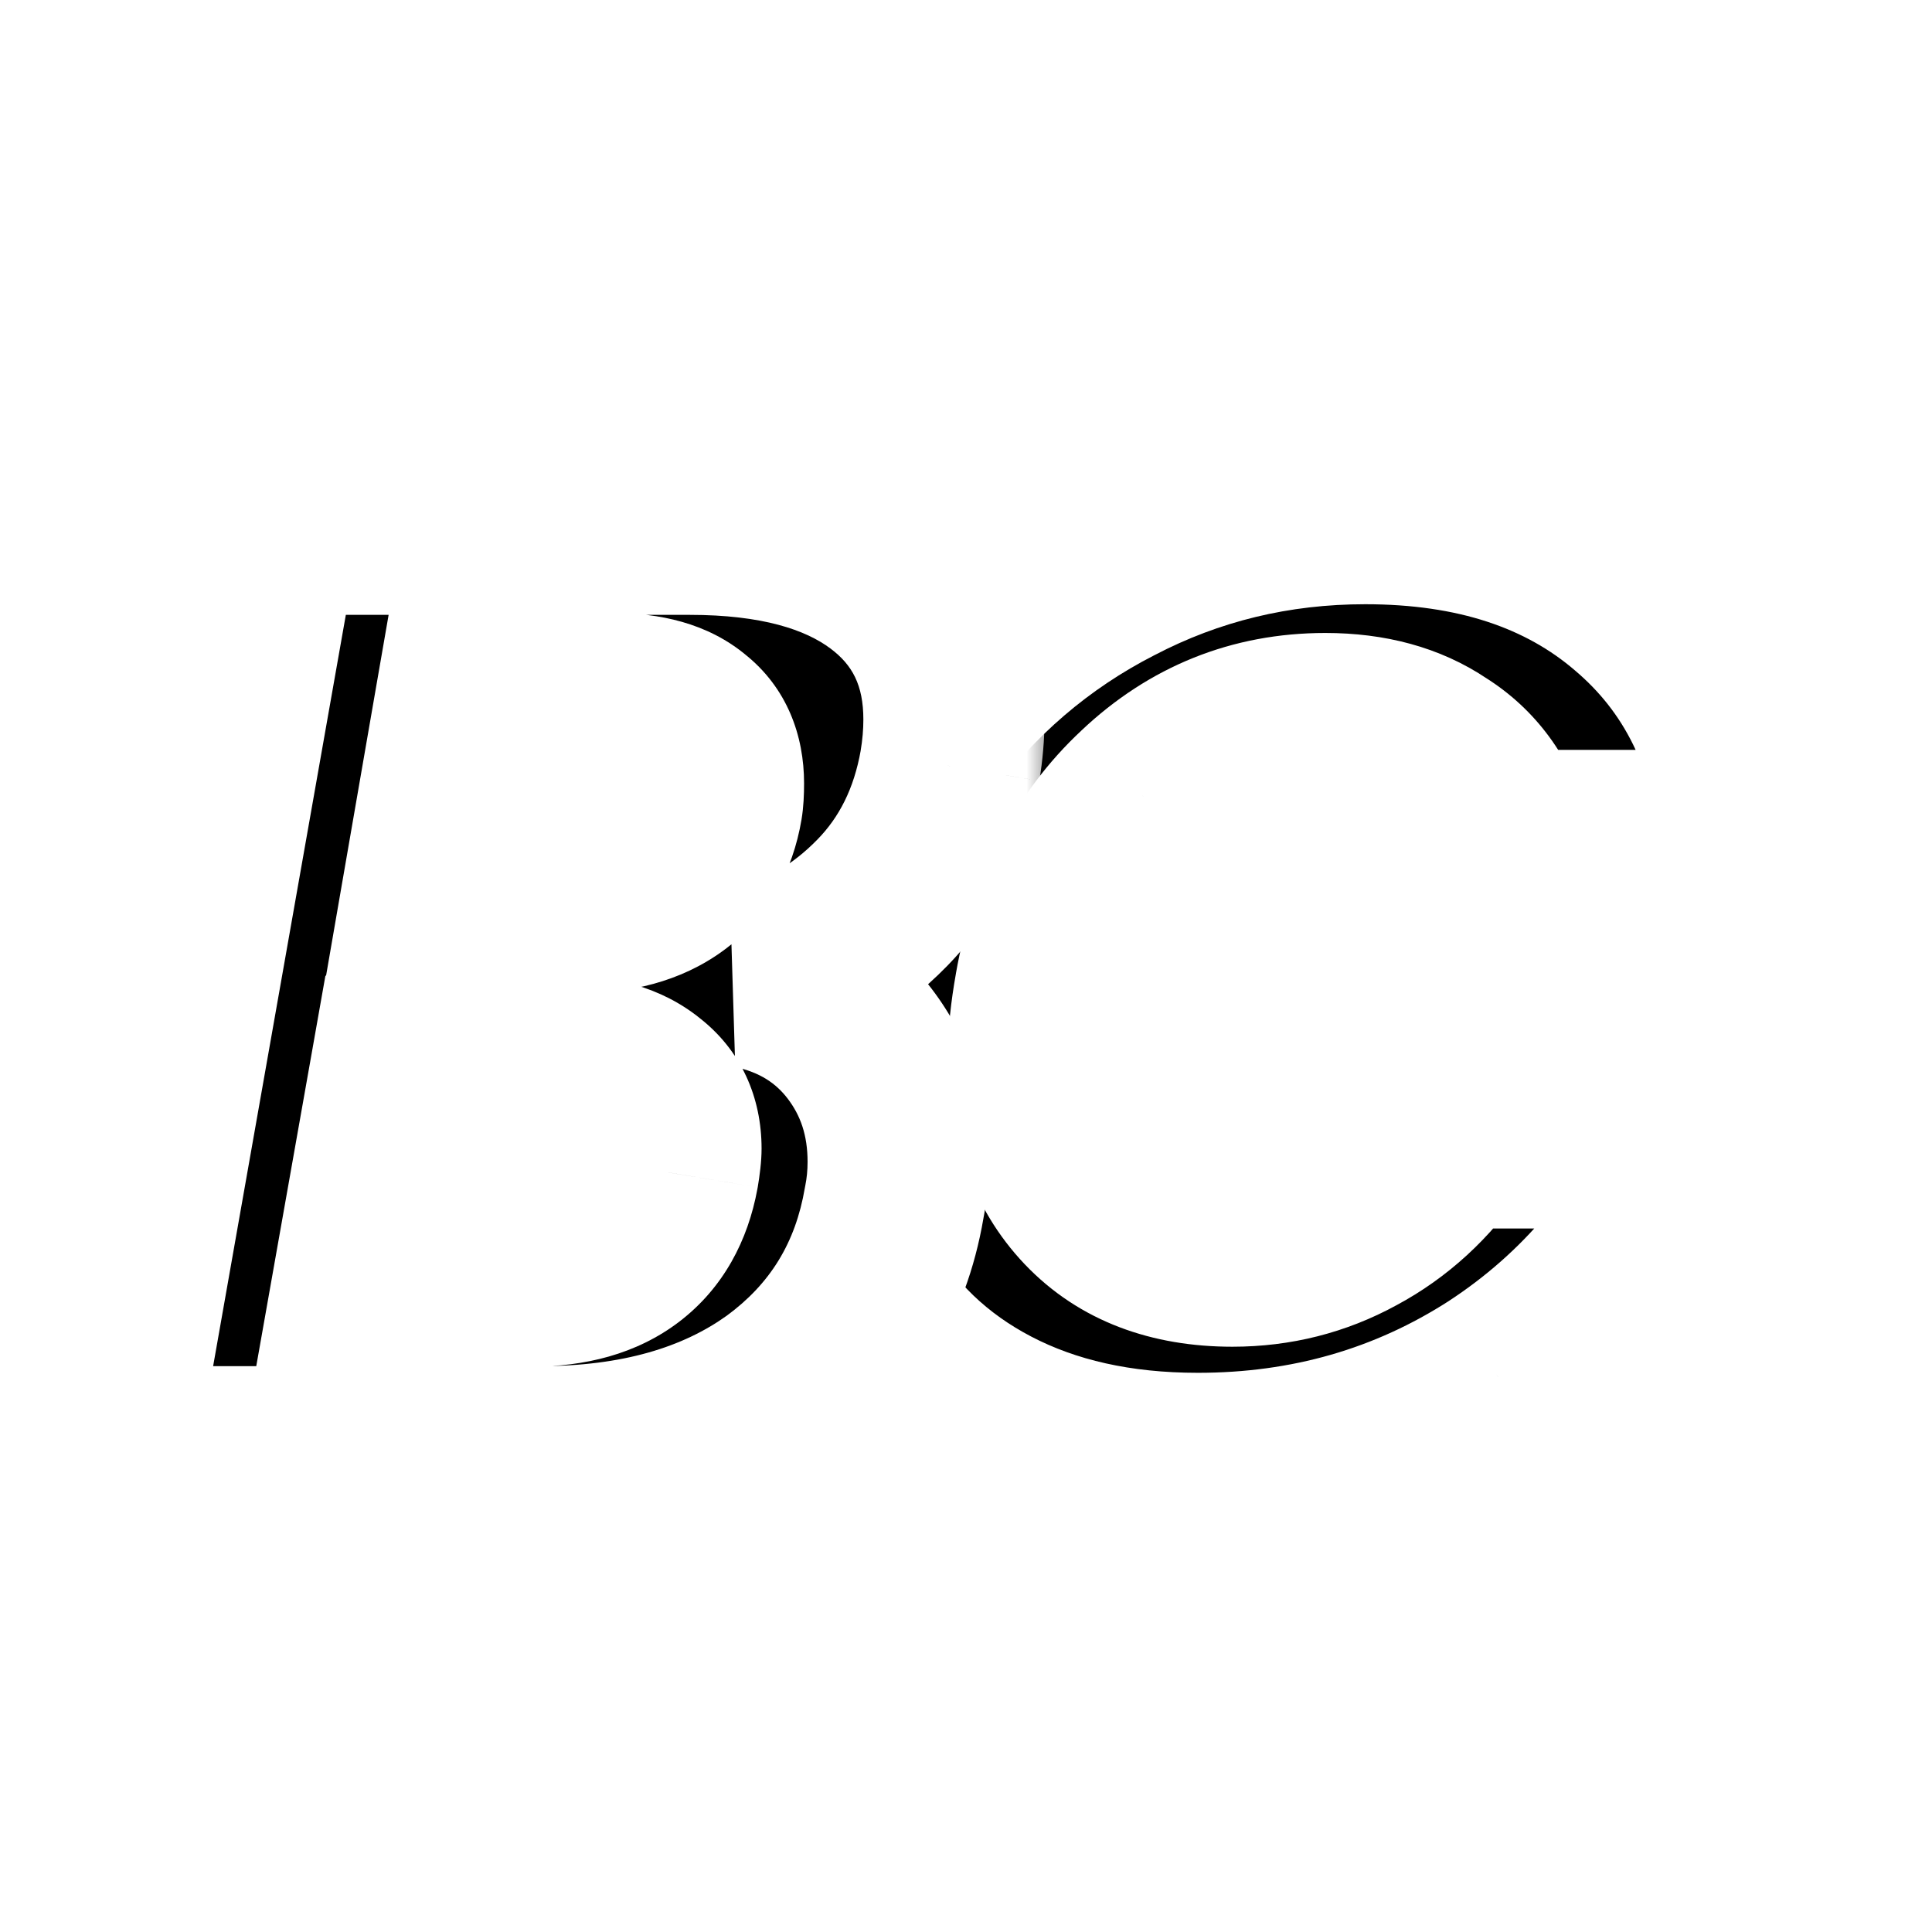
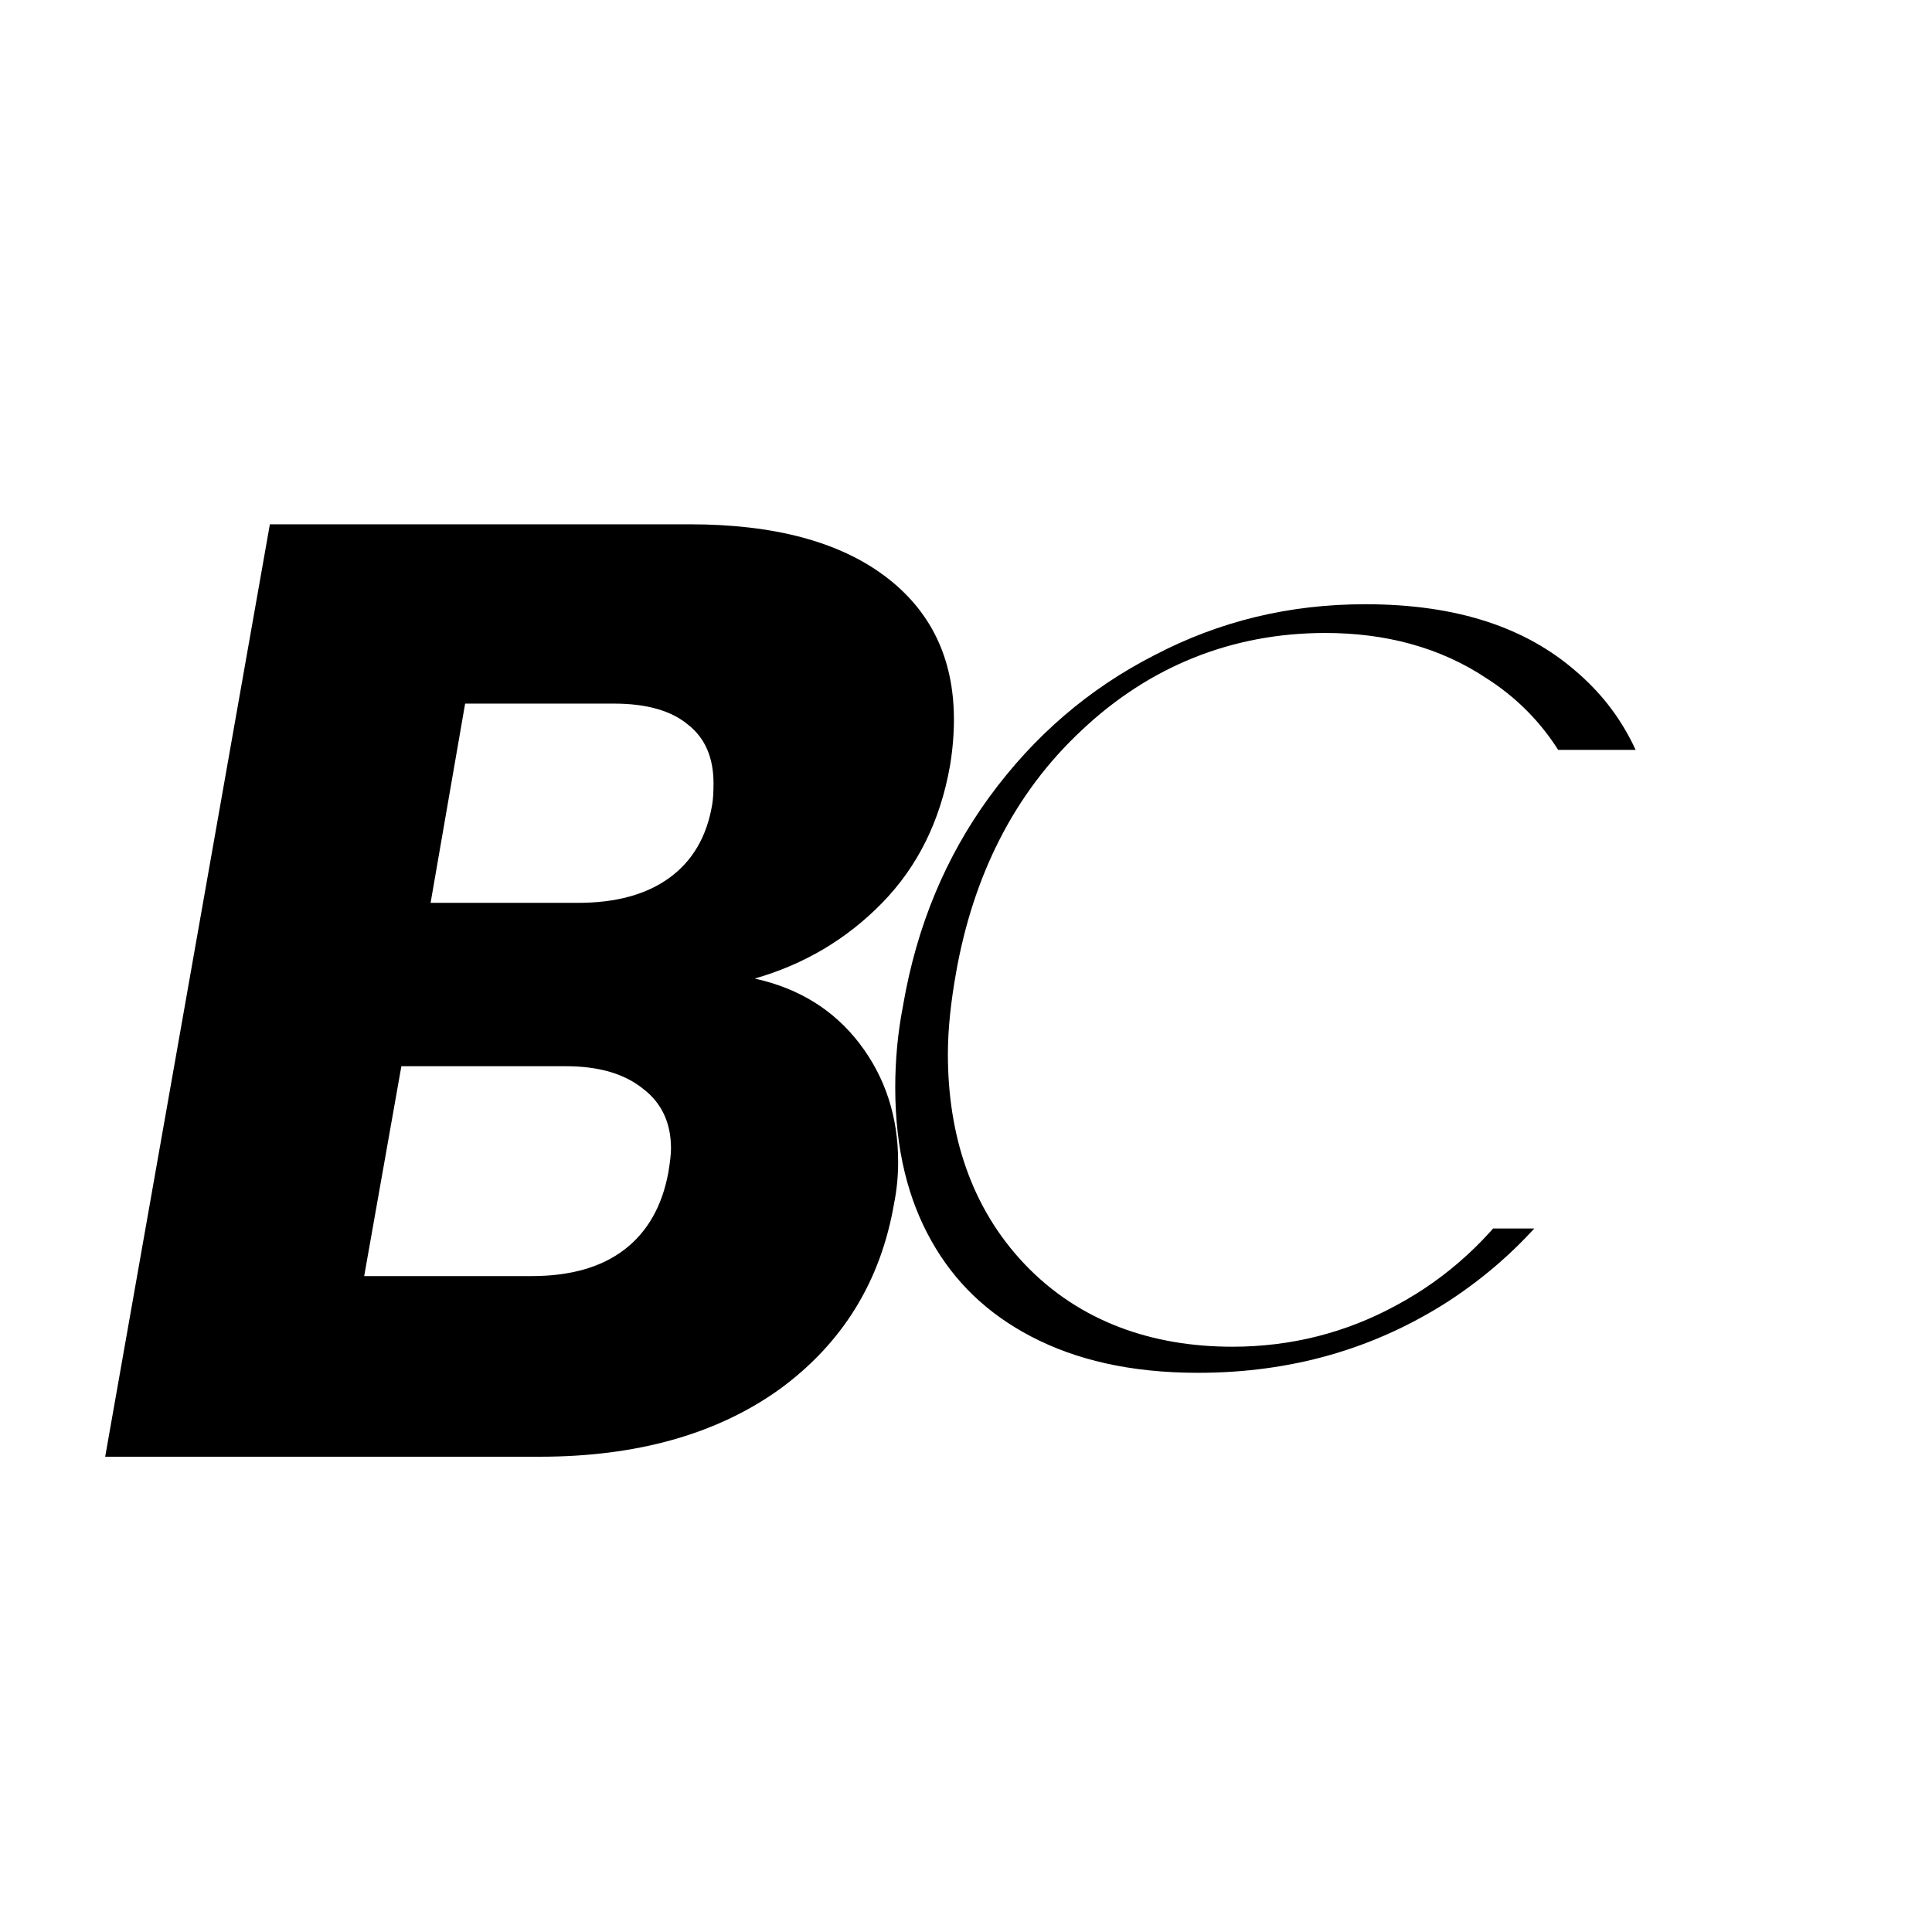
<svg xmlns="http://www.w3.org/2000/svg" width="32" height="32" viewBox="0 0 32 32" fill="none">
  <rect width="32" height="32" fill="white" />
  <mask id="path-1-outside-1_331_5600" maskUnits="userSpaceOnUse" x="11.492" y="6.128" width="20" height="20" fill="black">
    <rect fill="white" x="11.492" y="6.128" width="20" height="20" />
-     <path d="M13.482 16.384C13.746 14.859 14.311 13.502 15.176 12.314C16.056 11.111 17.142 10.18 18.432 9.52C19.723 8.845 21.116 8.508 22.612 8.508C24.445 8.508 25.927 8.992 27.056 9.96C28.2 10.928 28.846 12.248 28.992 13.92H24.856C24.666 13.289 24.314 12.813 23.8 12.49C23.302 12.153 22.686 11.984 21.952 11.984C20.794 11.984 19.789 12.387 18.938 13.194C18.087 13.986 17.545 15.049 17.31 16.384C17.237 16.795 17.2 17.154 17.2 17.462C17.2 18.489 17.486 19.303 18.058 19.904C18.63 20.505 19.415 20.806 20.412 20.806C21.131 20.806 21.798 20.637 22.414 20.3C23.045 19.963 23.573 19.479 23.998 18.848H28.134C27.401 20.52 26.294 21.84 24.812 22.808C23.331 23.761 21.674 24.238 19.84 24.238C18.52 24.238 17.369 23.981 16.386 23.468C15.403 22.955 14.648 22.229 14.12 21.29C13.592 20.351 13.328 19.259 13.328 18.012C13.328 17.455 13.38 16.912 13.482 16.384Z" />
  </mask>
  <path d="M13.482 16.384C13.746 14.859 14.311 13.502 15.176 12.314C16.056 11.111 17.142 10.18 18.432 9.52C19.723 8.845 21.116 8.508 22.612 8.508C24.445 8.508 25.927 8.992 27.056 9.96C28.2 10.928 28.846 12.248 28.992 13.92H24.856C24.666 13.289 24.314 12.813 23.8 12.49C23.302 12.153 22.686 11.984 21.952 11.984C20.794 11.984 19.789 12.387 18.938 13.194C18.087 13.986 17.545 15.049 17.31 16.384C17.237 16.795 17.2 17.154 17.2 17.462C17.2 18.489 17.486 19.303 18.058 19.904C18.63 20.505 19.415 20.806 20.412 20.806C21.131 20.806 21.798 20.637 22.414 20.3C23.045 19.963 23.573 19.479 23.998 18.848H28.134C27.401 20.52 26.294 21.84 24.812 22.808C23.331 23.761 21.674 24.238 19.84 24.238C18.52 24.238 17.369 23.981 16.386 23.468C15.403 22.955 14.648 22.229 14.12 21.29C13.592 20.351 13.328 19.259 13.328 18.012C13.328 17.455 13.38 16.912 13.482 16.384Z" fill="black" />
  <path d="M13.482 16.384L14.955 16.67L14.958 16.655L14.96 16.64L13.482 16.384ZM15.176 12.314L13.966 11.428L13.964 11.431L15.176 12.314ZM18.432 9.52L19.115 10.855L19.127 10.849L18.432 9.52ZM27.056 9.96L26.08 11.099L26.087 11.105L27.056 9.96ZM28.992 13.92V15.42H30.63L30.486 13.789L28.992 13.92ZM24.856 13.92L23.42 14.354L23.743 15.42H24.856V13.92ZM23.8 12.49L22.96 13.732L22.981 13.746L23.002 13.76L23.8 12.49ZM18.938 13.194L19.96 14.292L19.97 14.282L18.938 13.194ZM17.31 16.384L18.787 16.648L18.788 16.644L17.31 16.384ZM18.058 19.904L16.971 20.938L16.971 20.938L18.058 19.904ZM22.414 20.3L21.707 18.977L21.7 18.981L21.694 18.984L22.414 20.3ZM23.998 18.848V17.348H23.201L22.755 18.009L23.998 18.848ZM28.134 18.848L29.508 19.45L30.43 17.348H28.134V18.848ZM24.812 22.808L25.624 24.069L25.633 24.064L24.812 22.808ZM16.386 23.468L15.692 24.797H15.692L16.386 23.468ZM14.12 21.29L12.813 22.025H12.813L14.12 21.29ZM14.96 16.64C15.187 15.329 15.666 14.189 16.389 13.197L13.964 11.431C12.956 12.815 12.305 14.389 12.004 16.128L14.96 16.64ZM16.387 13.2C17.132 12.181 18.039 11.406 19.115 10.855L17.749 8.184C16.244 8.954 14.98 10.042 13.966 11.428L16.387 13.2ZM19.127 10.849C20.197 10.29 21.351 10.008 22.612 10.008V7.008C20.881 7.008 19.248 7.401 17.737 8.191L19.127 10.849ZM22.612 10.008C24.174 10.008 25.282 10.415 26.08 11.099L28.032 8.821C26.572 7.569 24.717 7.008 22.612 7.008V10.008ZM26.087 11.105C26.892 11.786 27.381 12.721 27.498 14.051L30.486 13.789C30.31 11.774 29.508 10.07 28.025 8.815L26.087 11.105ZM28.992 12.42H24.856V15.42H28.992V12.42ZM26.292 13.486C26.006 12.541 25.446 11.752 24.598 11.22L23.002 13.76C23.181 13.873 23.325 14.037 23.42 14.354L26.292 13.486ZM24.641 11.248C23.844 10.709 22.919 10.484 21.952 10.484V13.484C22.452 13.484 22.759 13.596 22.96 13.732L24.641 11.248ZM21.952 10.484C20.404 10.484 19.032 11.038 17.906 12.105L19.97 14.282C20.546 13.736 21.183 13.484 21.952 13.484V10.484ZM17.916 12.096C16.788 13.146 16.114 14.524 15.833 16.124L18.788 16.644C18.975 15.575 19.387 14.826 19.96 14.292L17.916 12.096ZM15.834 16.12C15.75 16.59 15.7 17.041 15.7 17.462H18.7C18.7 17.267 18.724 17 18.787 16.648L15.834 16.12ZM15.7 17.462C15.7 18.777 16.075 19.995 16.971 20.938L19.145 18.87C18.898 18.61 18.7 18.2 18.7 17.462H15.7ZM16.971 20.938C17.883 21.896 19.093 22.306 20.412 22.306V19.306C19.736 19.306 19.378 19.115 19.145 18.87L16.971 20.938ZM20.412 22.306C21.377 22.306 22.293 22.077 23.135 21.616L21.694 18.984C21.304 19.198 20.885 19.306 20.412 19.306V22.306ZM23.122 21.623C23.982 21.163 24.689 20.507 25.242 19.687L22.755 18.009C22.457 18.451 22.108 18.762 21.707 18.977L23.122 21.623ZM23.998 20.348H28.134V17.348H23.998V20.348ZM26.761 18.245C26.14 19.66 25.221 20.749 23.992 21.552L25.633 24.064C27.366 22.931 28.661 21.38 29.508 19.45L26.761 18.245ZM24 21.547C22.771 22.338 21.398 22.738 19.84 22.738V25.738C21.949 25.738 23.89 25.185 25.624 24.069L24 21.547ZM19.84 22.738C18.716 22.738 17.812 22.52 17.081 22.138L15.692 24.797C16.926 25.442 18.324 25.738 19.84 25.738V22.738ZM17.081 22.138C16.348 21.755 15.809 21.232 15.428 20.555L12.813 22.025C13.488 23.225 14.46 24.154 15.692 24.797L17.081 22.138ZM15.428 20.555C15.044 19.874 14.828 19.042 14.828 18.012H11.828C11.828 19.475 12.14 20.829 12.813 22.025L15.428 20.555ZM14.828 18.012C14.828 17.547 14.871 17.101 14.955 16.67L12.01 16.098C11.888 16.723 11.828 17.362 11.828 18.012H14.828Z" fill="white" mask="url(#path-1-outside-1_331_5600)" />
  <mask id="path-3-outside-2_331_5600" maskUnits="userSpaceOnUse" x="-0.5" y="7.128" width="18" height="19" fill="black">
    <rect fill="white" x="-0.5" y="7.128" width="18" height="19" />
-     <path d="M15.734 12.688C15.573 13.597 15.199 14.353 14.612 14.954C14.025 15.555 13.321 15.973 12.5 16.208C13.233 16.369 13.813 16.729 14.238 17.286C14.663 17.843 14.876 18.496 14.876 19.244C14.876 19.479 14.854 19.706 14.81 19.926C14.59 21.217 13.959 22.243 12.918 23.006C11.877 23.754 10.549 24.128 8.936 24.128H1.742L4.47 8.684H11.422C12.815 8.684 13.893 8.97 14.656 9.542C15.419 10.114 15.8 10.906 15.8 11.918C15.8 12.167 15.778 12.424 15.734 12.688ZM9.574 14.954C10.205 14.954 10.711 14.815 11.092 14.536C11.473 14.257 11.708 13.854 11.796 13.326C11.811 13.238 11.818 13.121 11.818 12.974C11.818 12.549 11.679 12.226 11.4 12.006C11.121 11.771 10.711 11.654 10.168 11.654H7.704L7.132 14.954H9.574ZM11.07 19.42C11.099 19.244 11.114 19.112 11.114 19.024C11.114 18.599 10.96 18.269 10.652 18.034C10.344 17.785 9.919 17.66 9.376 17.66H6.648L6.032 21.136H8.804C9.449 21.136 9.963 20.989 10.344 20.696C10.725 20.403 10.967 19.977 11.07 19.42Z" />
  </mask>
-   <path d="M15.734 12.688C15.573 13.597 15.199 14.353 14.612 14.954C14.025 15.555 13.321 15.973 12.5 16.208C13.233 16.369 13.813 16.729 14.238 17.286C14.663 17.843 14.876 18.496 14.876 19.244C14.876 19.479 14.854 19.706 14.81 19.926C14.59 21.217 13.959 22.243 12.918 23.006C11.877 23.754 10.549 24.128 8.936 24.128H1.742L4.47 8.684H11.422C12.815 8.684 13.893 8.97 14.656 9.542C15.419 10.114 15.8 10.906 15.8 11.918C15.8 12.167 15.778 12.424 15.734 12.688ZM9.574 14.954C10.205 14.954 10.711 14.815 11.092 14.536C11.473 14.257 11.708 13.854 11.796 13.326C11.811 13.238 11.818 13.121 11.818 12.974C11.818 12.549 11.679 12.226 11.4 12.006C11.121 11.771 10.711 11.654 10.168 11.654H7.704L7.132 14.954H9.574ZM11.07 19.42C11.099 19.244 11.114 19.112 11.114 19.024C11.114 18.599 10.96 18.269 10.652 18.034C10.344 17.785 9.919 17.66 9.376 17.66H6.648L6.032 21.136H8.804C9.449 21.136 9.963 20.989 10.344 20.696C10.725 20.403 10.967 19.977 11.07 19.42Z" fill="black" />
-   <path d="M15.734 12.688L17.211 12.95L17.212 12.942L17.214 12.934L15.734 12.688ZM14.612 14.954L13.538 13.906V13.906L14.612 14.954ZM12.5 16.208L12.088 14.766L12.178 17.673L12.5 16.208ZM14.238 17.286L15.43 16.376L15.43 16.376L14.238 17.286ZM14.81 19.926L13.339 19.632L13.335 19.653L13.331 19.674L14.81 19.926ZM12.918 23.006L13.793 24.224L13.804 24.216L12.918 23.006ZM1.742 24.128L0.265 23.867L-0.046 25.628H1.742V24.128ZM4.47 8.684V7.184H3.212L2.993 8.423L4.47 8.684ZM14.656 9.542L15.556 8.342L15.556 8.342L14.656 9.542ZM11.796 13.326L13.276 13.572L13.276 13.572L11.796 13.326ZM11.4 12.006L10.434 13.153L10.452 13.169L10.47 13.183L11.4 12.006ZM7.704 11.654V10.154H6.442L6.226 11.398L7.704 11.654ZM7.132 14.954L5.654 14.698L5.35 16.454H7.132V14.954ZM11.07 19.42L12.545 19.692L12.547 19.679L12.55 19.666L11.07 19.42ZM10.652 18.034L9.708 19.2L9.725 19.214L9.743 19.227L10.652 18.034ZM6.648 17.66V16.16H5.39L5.171 17.398L6.648 17.66ZM6.032 21.136L4.555 20.874L4.243 22.636H6.032V21.136ZM10.344 20.696L9.429 19.507H9.429L10.344 20.696ZM14.257 12.426C14.143 13.07 13.894 13.542 13.538 13.906L15.686 16.001C16.503 15.163 17.003 14.125 17.211 12.95L14.257 12.426ZM13.538 13.906C13.137 14.318 12.662 14.601 12.088 14.766L12.912 17.65C13.98 17.345 14.913 16.793 15.686 16.001L13.538 13.906ZM12.178 17.673C12.591 17.764 12.851 17.942 13.046 18.196L15.43 16.376C14.774 15.516 13.876 14.975 12.822 14.743L12.178 17.673ZM13.046 18.196C13.258 18.474 13.376 18.801 13.376 19.244H16.376C16.376 18.191 16.069 17.213 15.43 16.376L13.046 18.196ZM13.376 19.244C13.376 19.384 13.363 19.513 13.339 19.632L16.281 20.22C16.345 19.899 16.376 19.573 16.376 19.244H13.376ZM13.331 19.674C13.176 20.587 12.754 21.267 12.032 21.796L13.804 24.216C15.165 23.22 16.004 21.847 16.289 20.178L13.331 19.674ZM12.043 21.788C11.316 22.31 10.317 22.628 8.936 22.628V25.628C10.782 25.628 12.438 25.198 13.793 24.224L12.043 21.788ZM8.936 22.628H1.742V25.628H8.936V22.628ZM3.219 24.389L5.947 8.945L2.993 8.423L0.265 23.867L3.219 24.389ZM4.47 10.184H11.422V7.184H4.47V10.184ZM11.422 10.184C12.635 10.184 13.348 10.436 13.756 10.742L15.556 8.342C14.438 7.504 12.996 7.184 11.422 7.184V10.184ZM13.756 10.742C14.115 11.011 14.3 11.344 14.3 11.918H17.3C17.3 10.468 16.723 9.217 15.556 8.342L13.756 10.742ZM14.3 11.918C14.3 12.079 14.286 12.253 14.254 12.441L17.214 12.934C17.27 12.595 17.3 12.256 17.3 11.918H14.3ZM9.574 16.454C10.417 16.454 11.265 16.267 11.977 15.747L10.207 13.325C10.156 13.362 9.992 13.454 9.574 13.454V16.454ZM11.977 15.747C12.718 15.206 13.132 14.431 13.276 13.572L10.316 13.079C10.284 13.277 10.229 13.309 10.207 13.325L11.977 15.747ZM13.276 13.572C13.31 13.368 13.318 13.158 13.318 12.974H10.318C10.318 13.023 10.317 13.057 10.315 13.078C10.314 13.101 10.313 13.099 10.316 13.079L13.276 13.572ZM13.318 12.974C13.318 12.191 13.041 11.39 12.329 10.829L10.47 13.183C10.447 13.165 10.42 13.139 10.395 13.105C10.369 13.072 10.35 13.038 10.336 13.008C10.31 12.946 10.318 12.924 10.318 12.974H13.318ZM12.366 10.859C11.712 10.308 10.897 10.154 10.168 10.154V13.154C10.336 13.154 10.43 13.172 10.471 13.184C10.508 13.195 10.482 13.194 10.434 13.153L12.366 10.859ZM10.168 10.154H7.704V13.154H10.168V10.154ZM6.226 11.398L5.654 14.698L8.61 15.21L9.182 11.91L6.226 11.398ZM7.132 16.454H9.574V13.454H7.132V16.454ZM12.55 19.666C12.582 19.474 12.614 19.241 12.614 19.024H9.614C9.614 19.006 9.615 18.996 9.615 18.998C9.614 19 9.614 19.008 9.612 19.023C9.609 19.055 9.602 19.104 9.59 19.173L12.55 19.666ZM12.614 19.024C12.614 18.183 12.282 17.39 11.561 16.841L9.743 19.227C9.732 19.219 9.714 19.203 9.693 19.178C9.672 19.152 9.654 19.122 9.639 19.092C9.609 19.027 9.614 18.994 9.614 19.024H12.614ZM11.596 16.868C10.937 16.335 10.136 16.16 9.376 16.16V19.16C9.701 19.16 9.751 19.235 9.708 19.2L11.596 16.868ZM9.376 16.16H6.648V19.16H9.376V16.16ZM5.171 17.398L4.555 20.874L7.509 21.398L8.125 17.922L5.171 17.398ZM6.032 22.636H8.804V19.636H6.032V22.636ZM8.804 22.636C9.668 22.636 10.538 22.439 11.259 21.885L9.429 19.507C9.387 19.54 9.231 19.636 8.804 19.636V22.636ZM11.259 21.885C11.985 21.326 12.388 20.545 12.545 19.692L9.595 19.148C9.547 19.41 9.466 19.479 9.429 19.507L11.259 21.885Z" fill="white" mask="url(#path-3-outside-2_331_5600)" />
+   <path d="M15.734 12.688C15.573 13.597 15.199 14.353 14.612 14.954C14.025 15.555 13.321 15.973 12.5 16.208C13.233 16.369 13.813 16.729 14.238 17.286C14.663 17.843 14.876 18.496 14.876 19.244C14.876 19.479 14.854 19.706 14.81 19.926C14.59 21.217 13.959 22.243 12.918 23.006C11.877 23.754 10.549 24.128 8.936 24.128H1.742L4.47 8.684H11.422C12.815 8.684 13.893 8.97 14.656 9.542C15.419 10.114 15.8 10.906 15.8 11.918C15.8 12.167 15.778 12.424 15.734 12.688ZM9.574 14.954C10.205 14.954 10.711 14.815 11.092 14.536C11.473 14.257 11.708 13.854 11.796 13.326C11.811 13.238 11.818 13.121 11.818 12.974C11.818 12.549 11.679 12.226 11.4 12.006C11.121 11.771 10.711 11.654 10.168 11.654H7.704L7.132 14.954ZM11.07 19.42C11.099 19.244 11.114 19.112 11.114 19.024C11.114 18.599 10.96 18.269 10.652 18.034C10.344 17.785 9.919 17.66 9.376 17.66H6.648L6.032 21.136H8.804C9.449 21.136 9.963 20.989 10.344 20.696C10.725 20.403 10.967 19.977 11.07 19.42Z" fill="black" />
</svg>